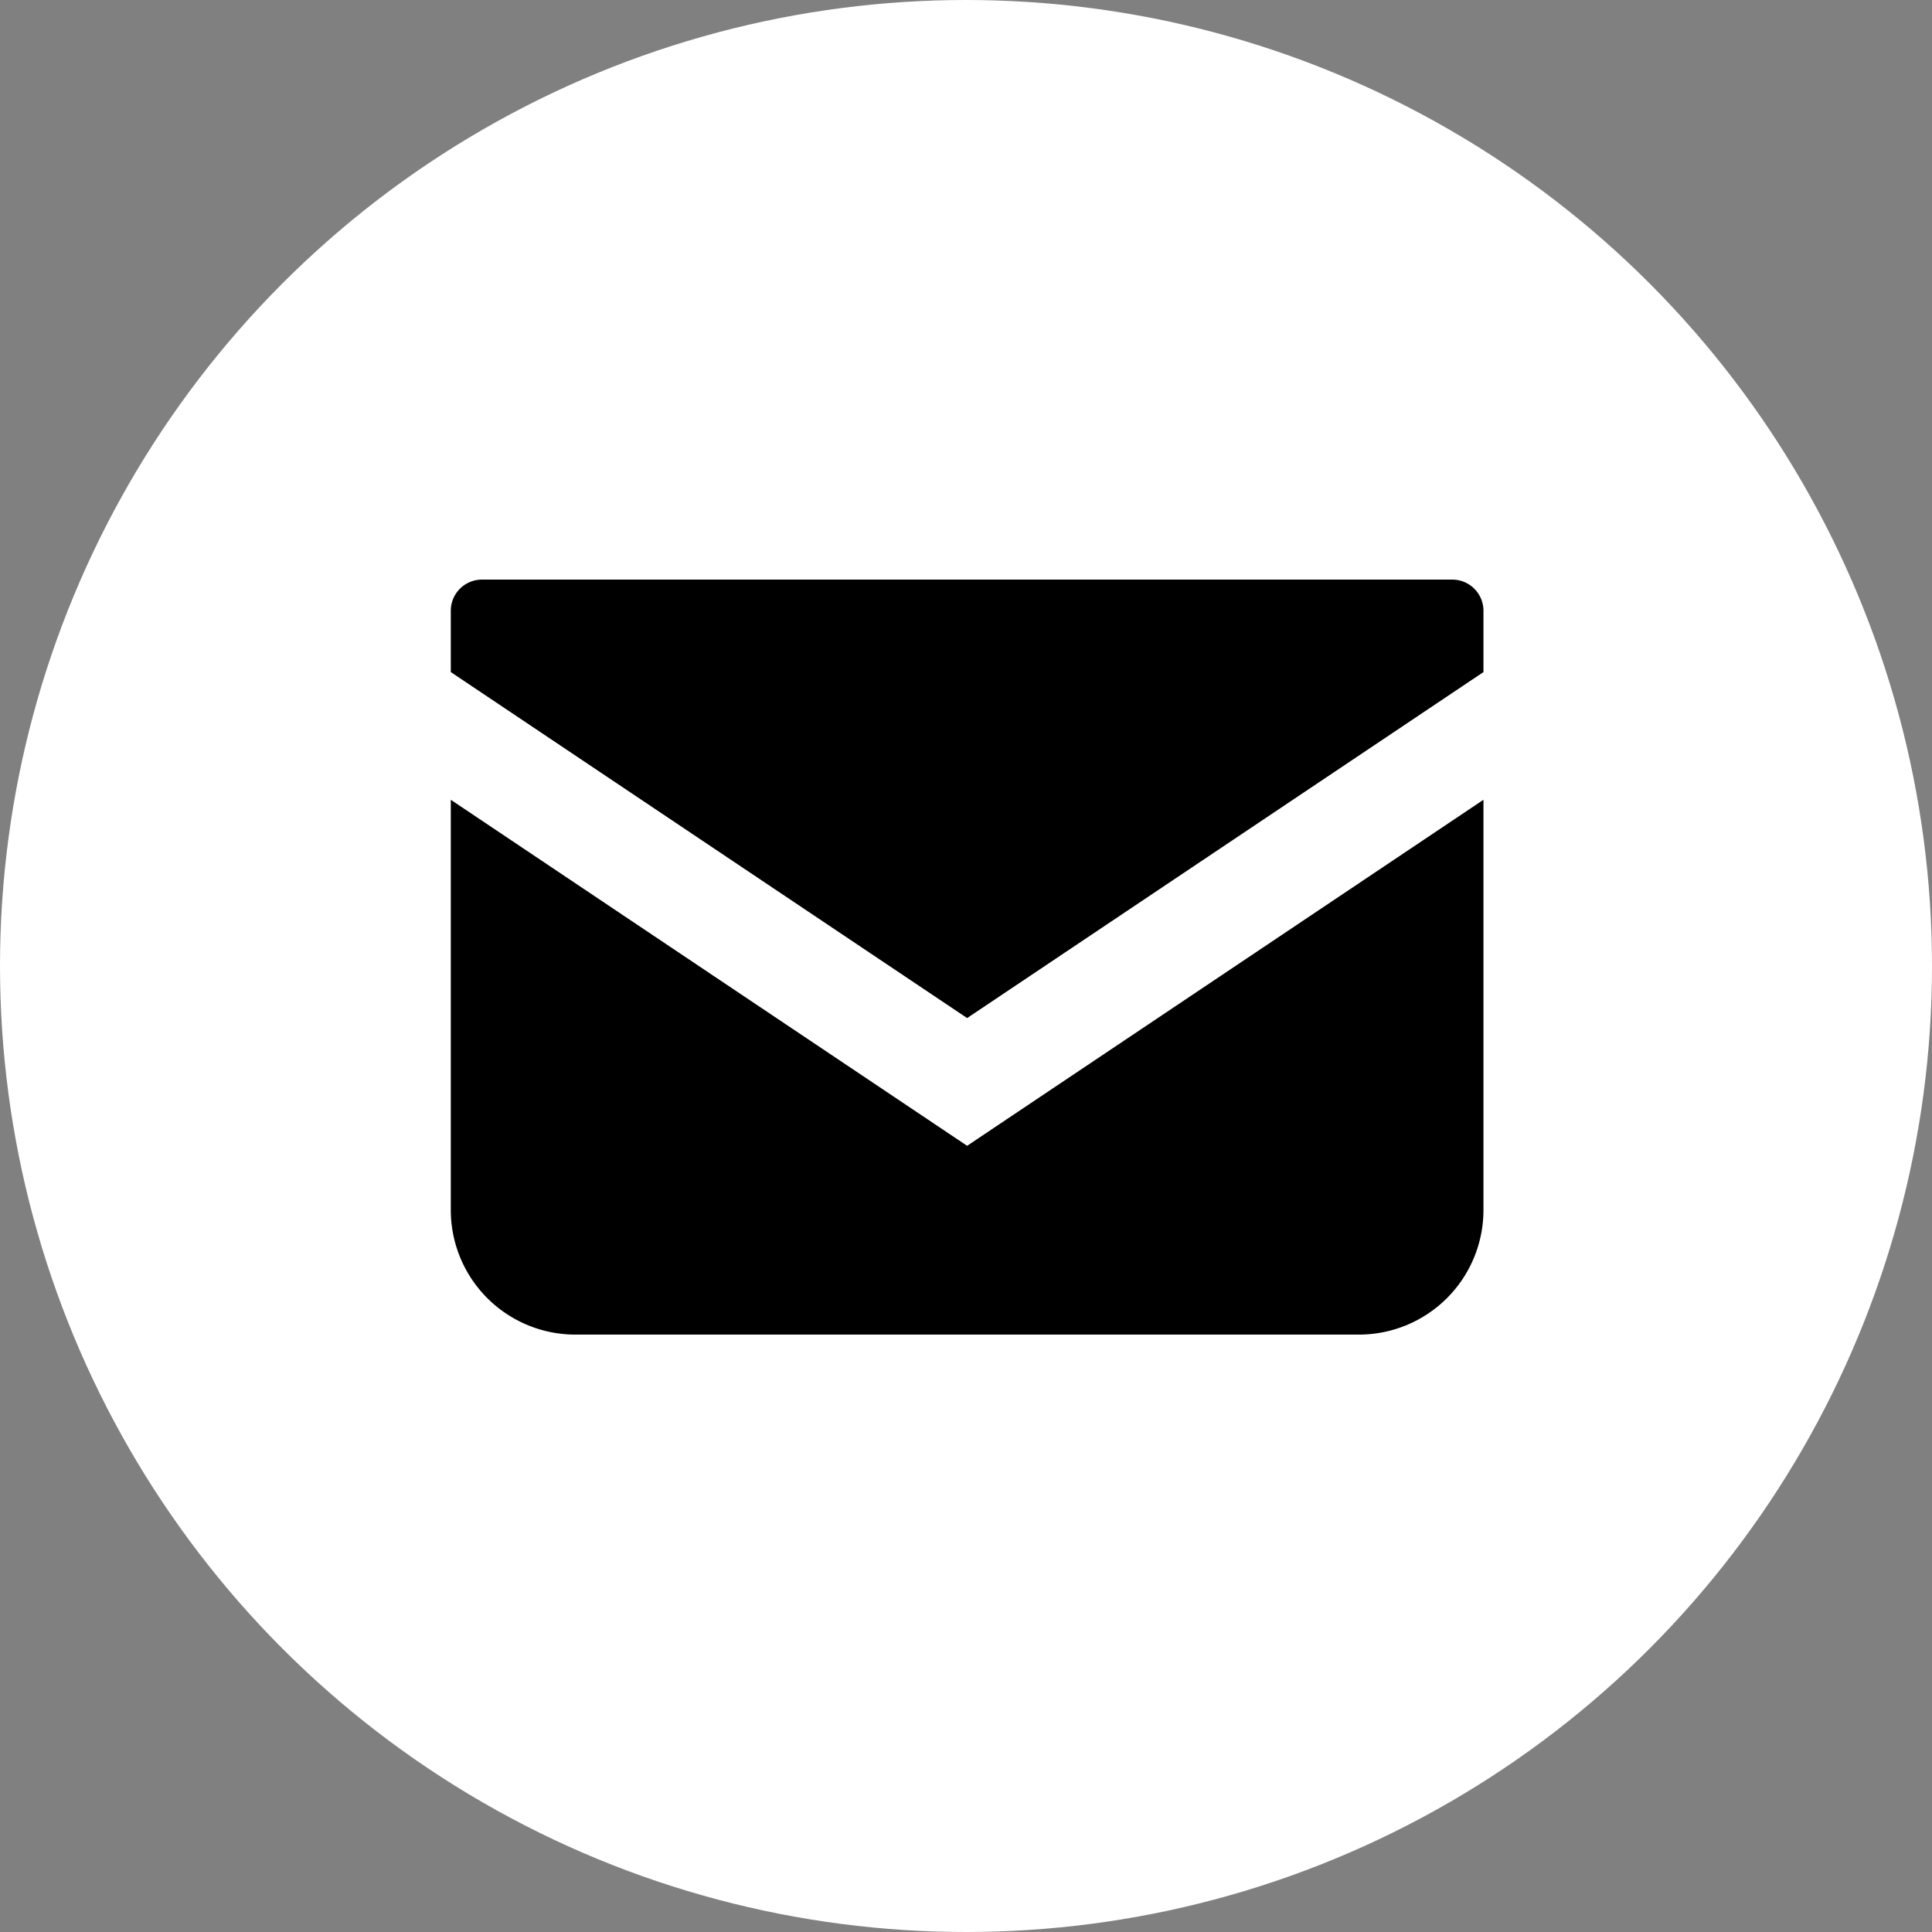
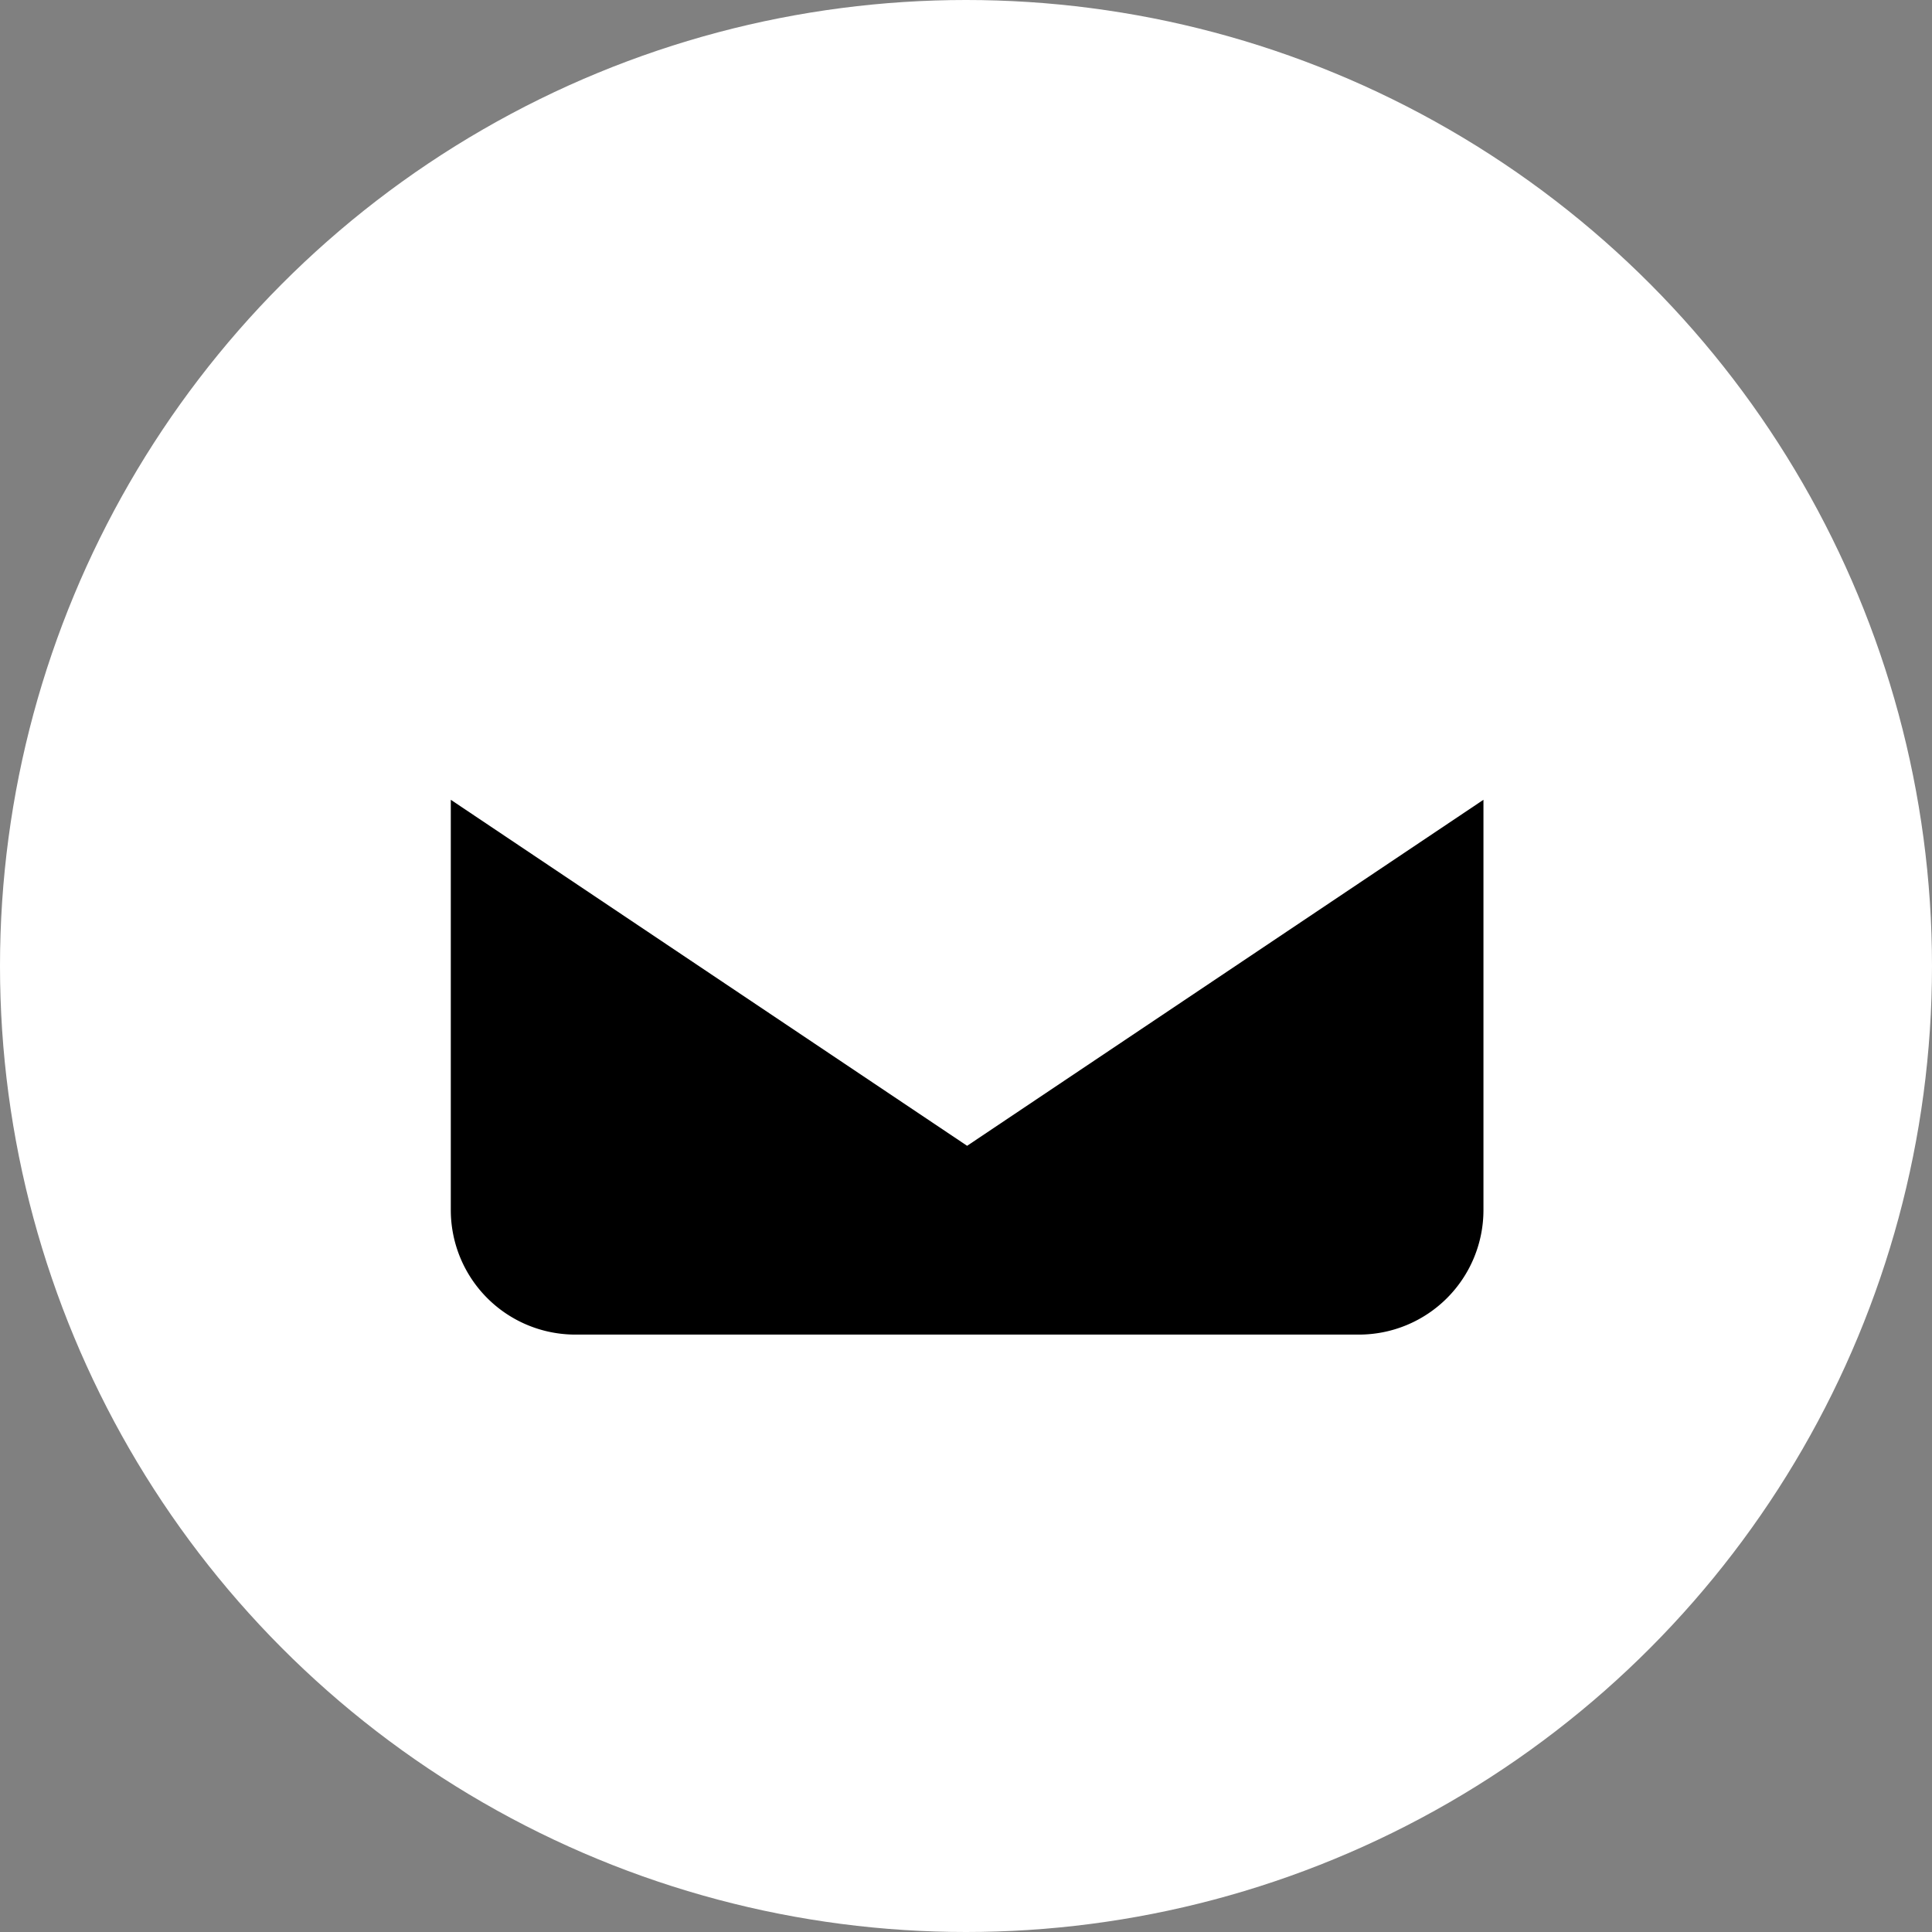
<svg xmlns="http://www.w3.org/2000/svg" width="60" height="60" viewBox="0 0 60 60">
  <rect x="0" y="0" width="60" height="60" fill="#808080" stroke="none" />
  <g id="mail" transform="translate(-990 -6796)">
    <circle id="楕円形_31" data-name="楕円形 31" cx="30" cy="30" r="30" transform="translate(990 6796)" fill="#fff" />
    <g id="メールの無料アイコン" transform="translate(1004 6745.172)">
-       <path id="パス_762" data-name="パス 762" d="M31.1,68.828H.967A.968.968,0,0,0,0,69.8v1.9L16.035,82.445,32.07,71.7V69.8A.968.968,0,0,0,31.1,68.828Z" />
      <path id="パス_763" data-name="パス 763" d="M0,178v12.74a3.868,3.868,0,0,0,3.87,3.869H28.2a3.868,3.868,0,0,0,3.87-3.869V178L16.035,188.746Z" transform="translate(0 -102.334)" />
    </g>
  </g>
</svg>